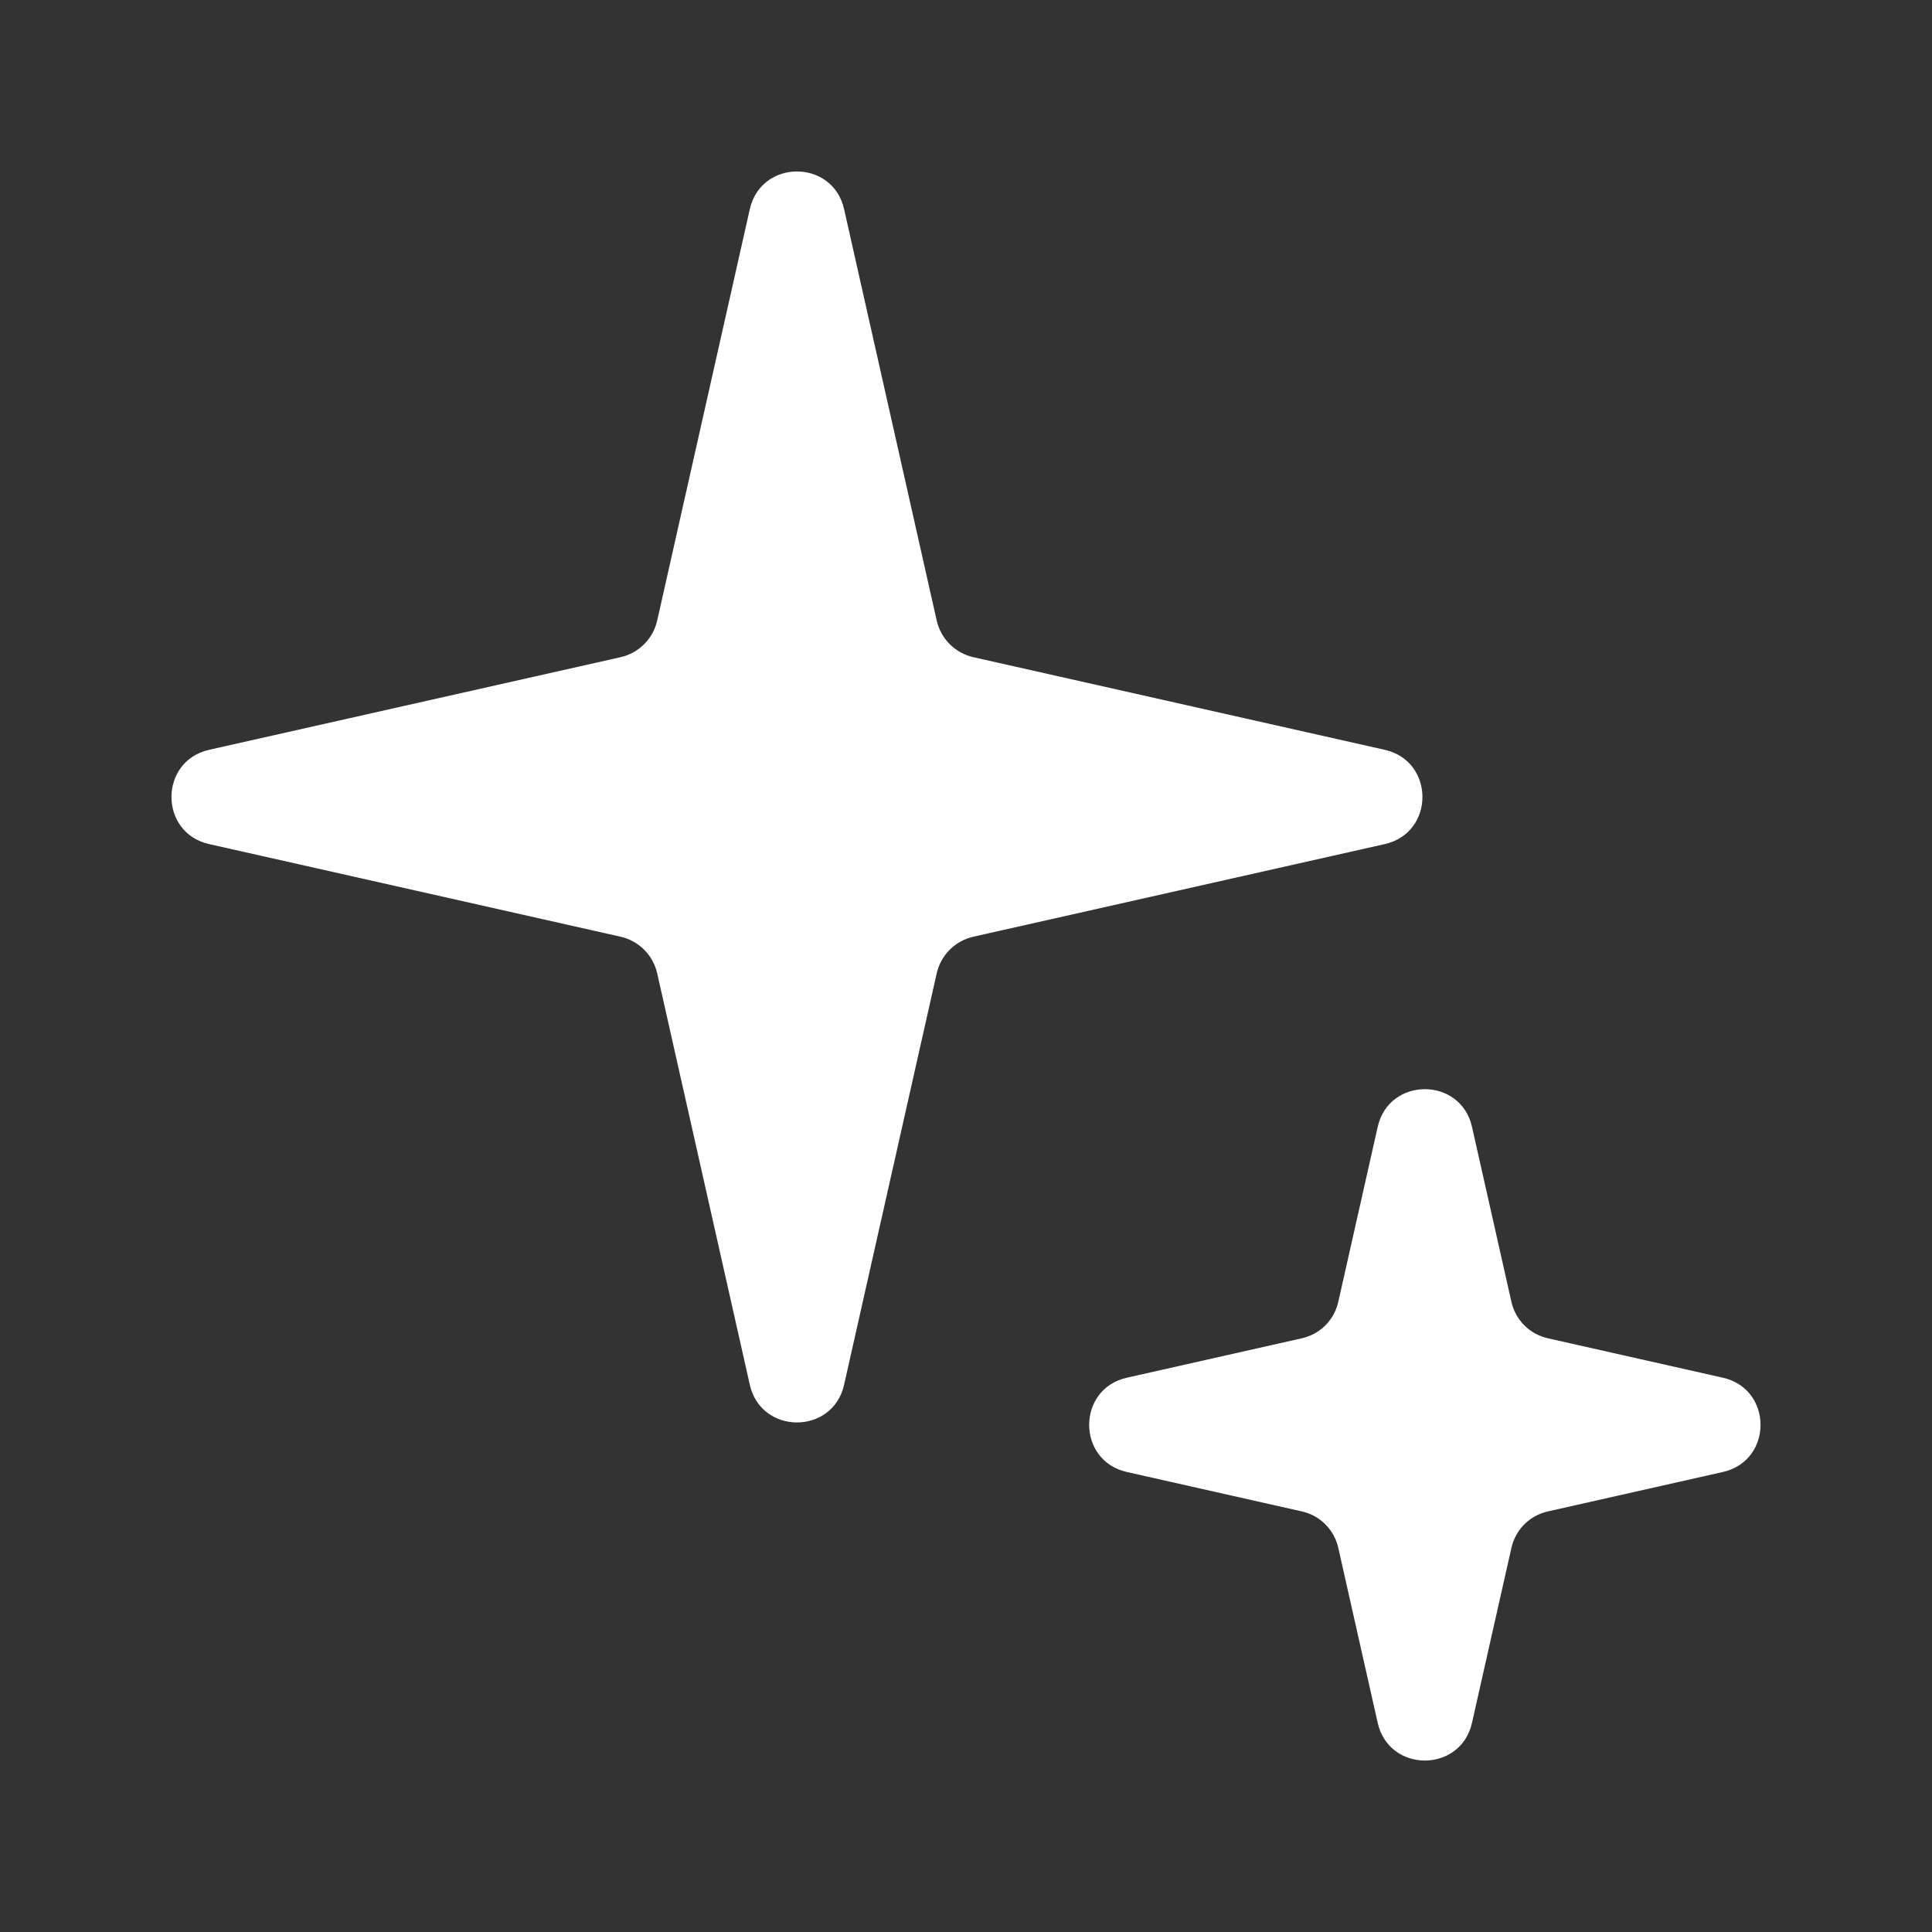
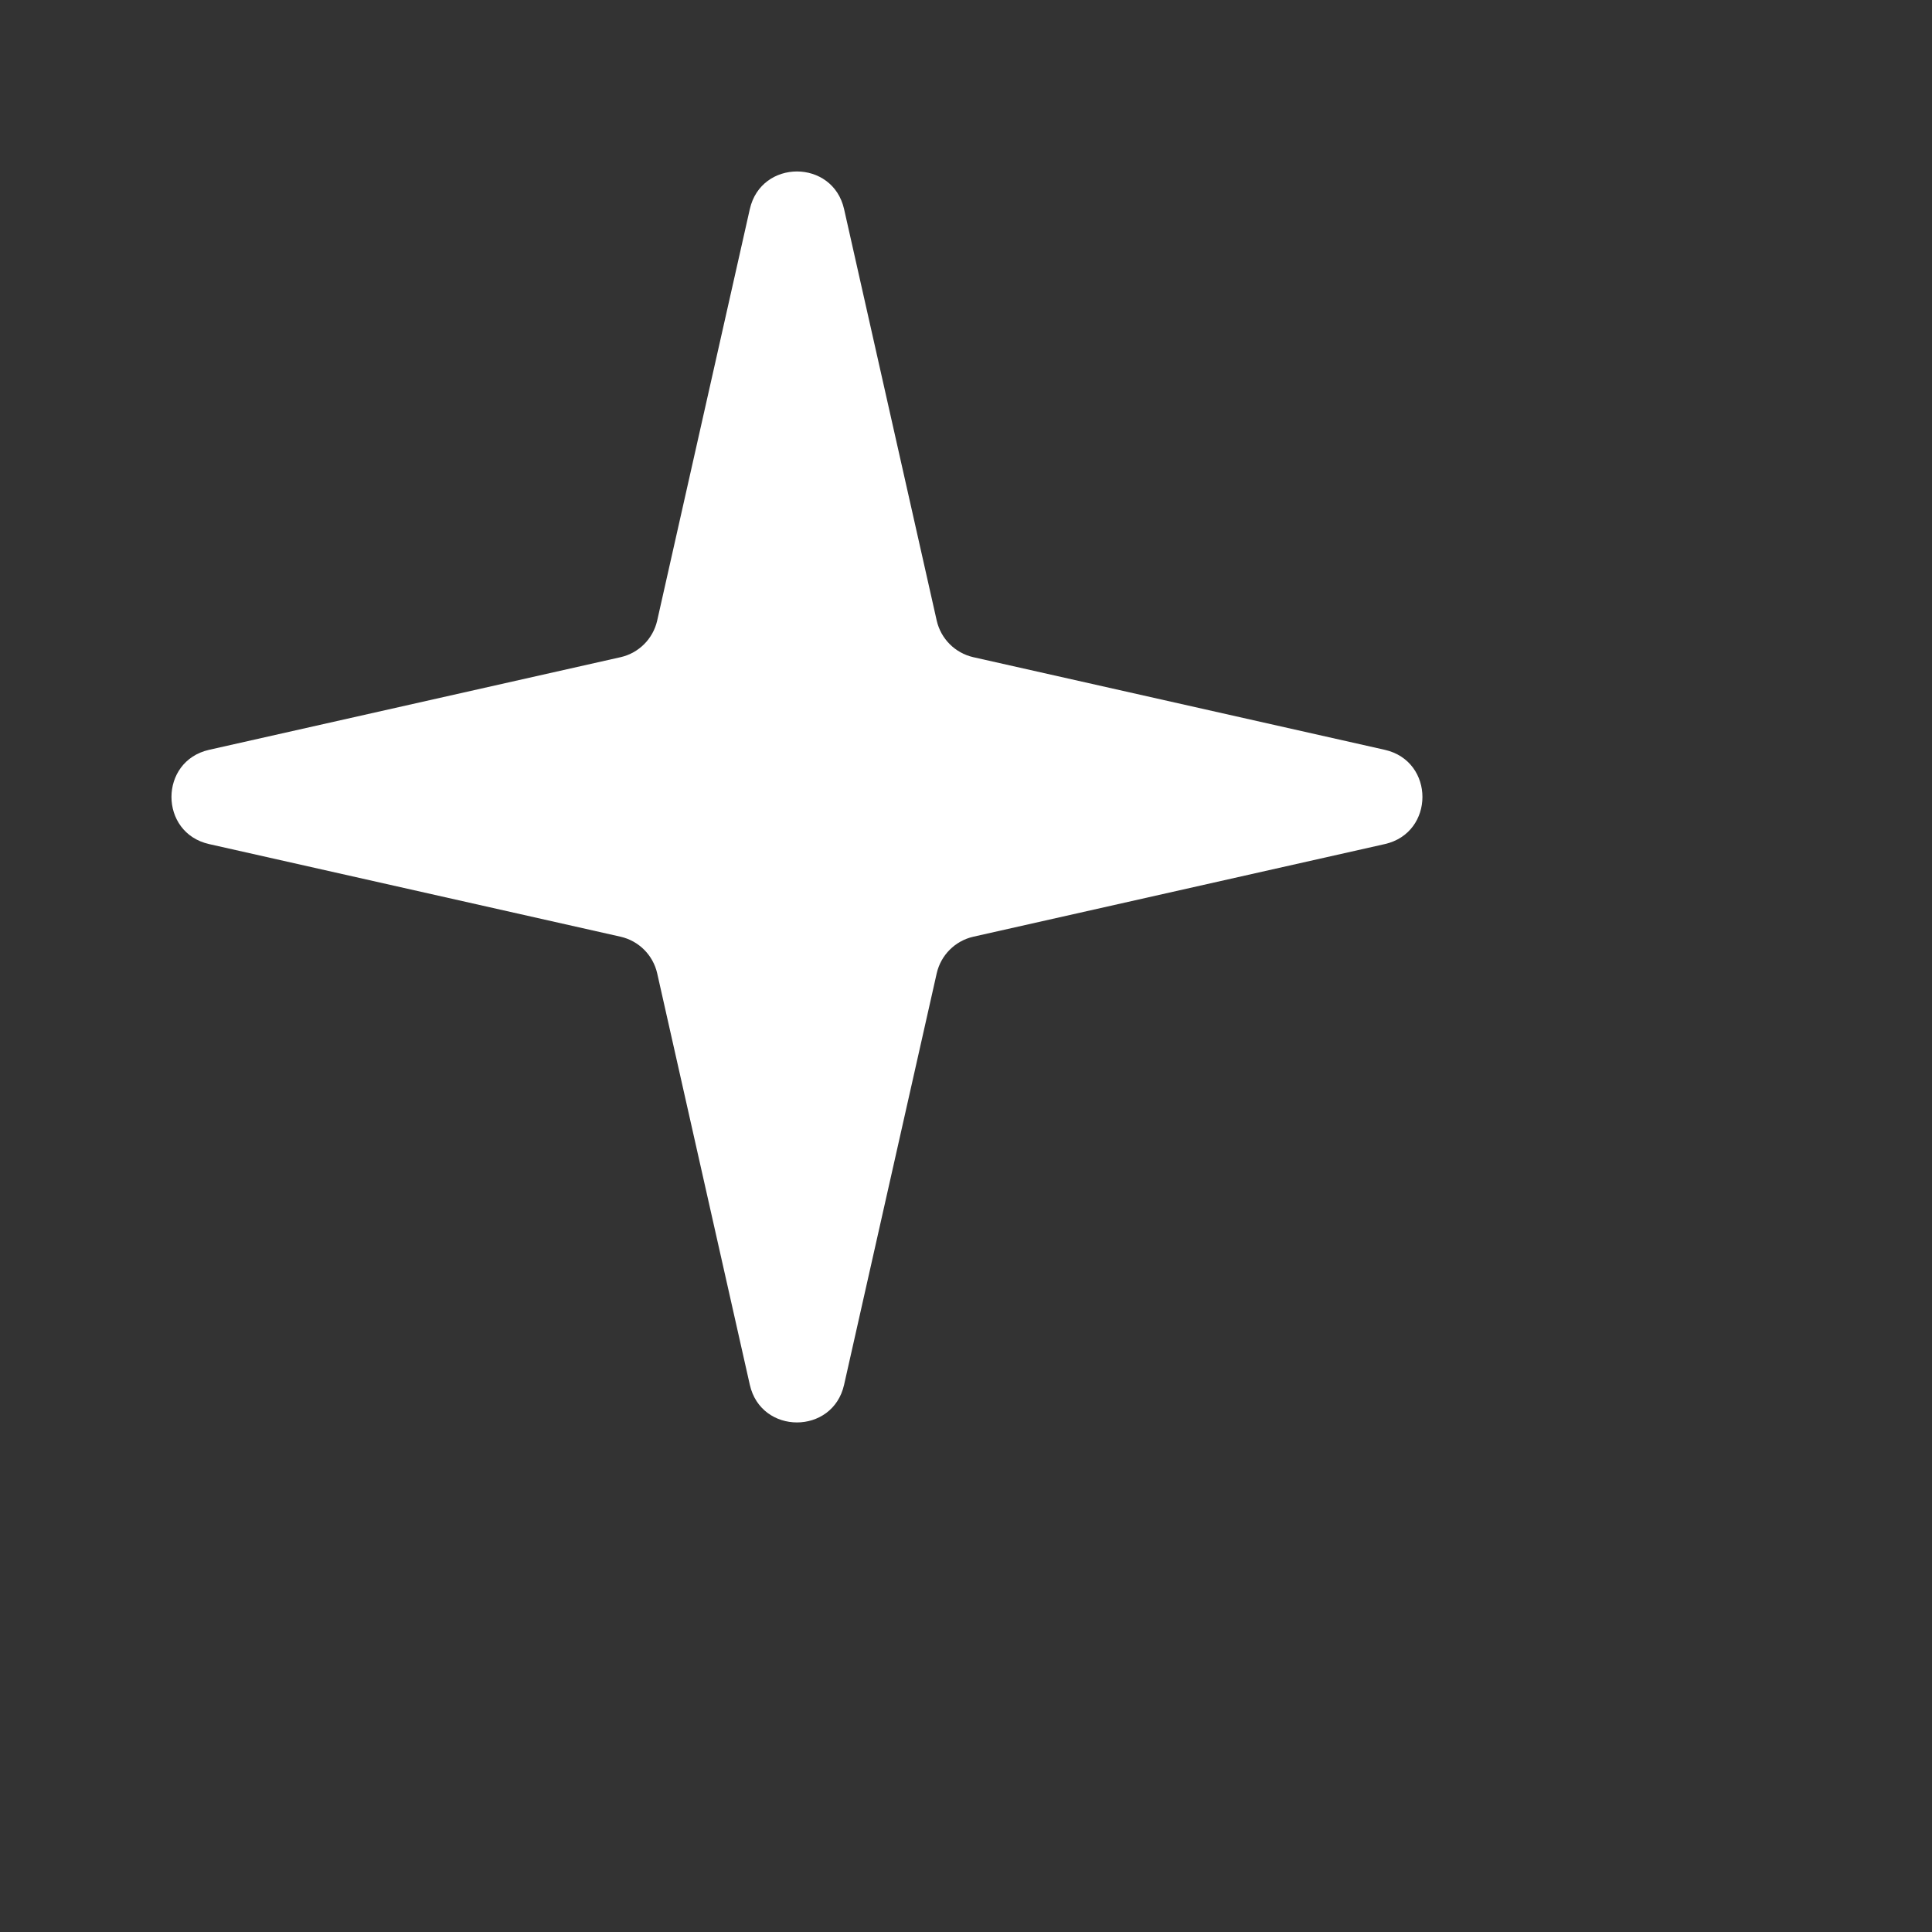
<svg xmlns="http://www.w3.org/2000/svg" width="20" height="20" viewBox="0 0 20 20" fill="none">
  <rect x="0" y="0" width="20" height="20" fill="#333333" stroke="none" />
  <path d="M7.762 2.165C7.879 1.645 8.621 1.645 8.738 2.165L9.697 6.425C9.74 6.613 9.887 6.76 10.075 6.803L14.335 7.762C14.855 7.879 14.855 8.621 14.335 8.738L10.075 9.697C9.887 9.74 9.74 9.887 9.697 10.075L8.738 14.335C8.621 14.855 7.879 14.855 7.762 14.335L6.803 10.075C6.76 9.887 6.613 9.74 6.425 9.697L2.165 8.738C1.645 8.621 1.645 7.879 2.165 7.762L6.425 6.803C6.613 6.76 6.76 6.613 6.803 6.425L7.762 2.165Z" fill="white" />
-   <path d="M14.262 11.665C14.379 11.145 15.121 11.145 15.238 11.665L15.646 13.476C15.688 13.665 15.835 13.812 16.024 13.854L17.835 14.262C18.355 14.379 18.355 15.121 17.835 15.238L16.024 15.646C15.835 15.688 15.688 15.835 15.646 16.024L15.238 17.835C15.121 18.355 14.379 18.355 14.262 17.835L13.854 16.024C13.812 15.835 13.665 15.688 13.476 15.646L11.665 15.238C11.145 15.121 11.145 14.379 11.665 14.262L13.476 13.854C13.665 13.812 13.812 13.665 13.854 13.476L14.262 11.665Z" fill="white" />
</svg>